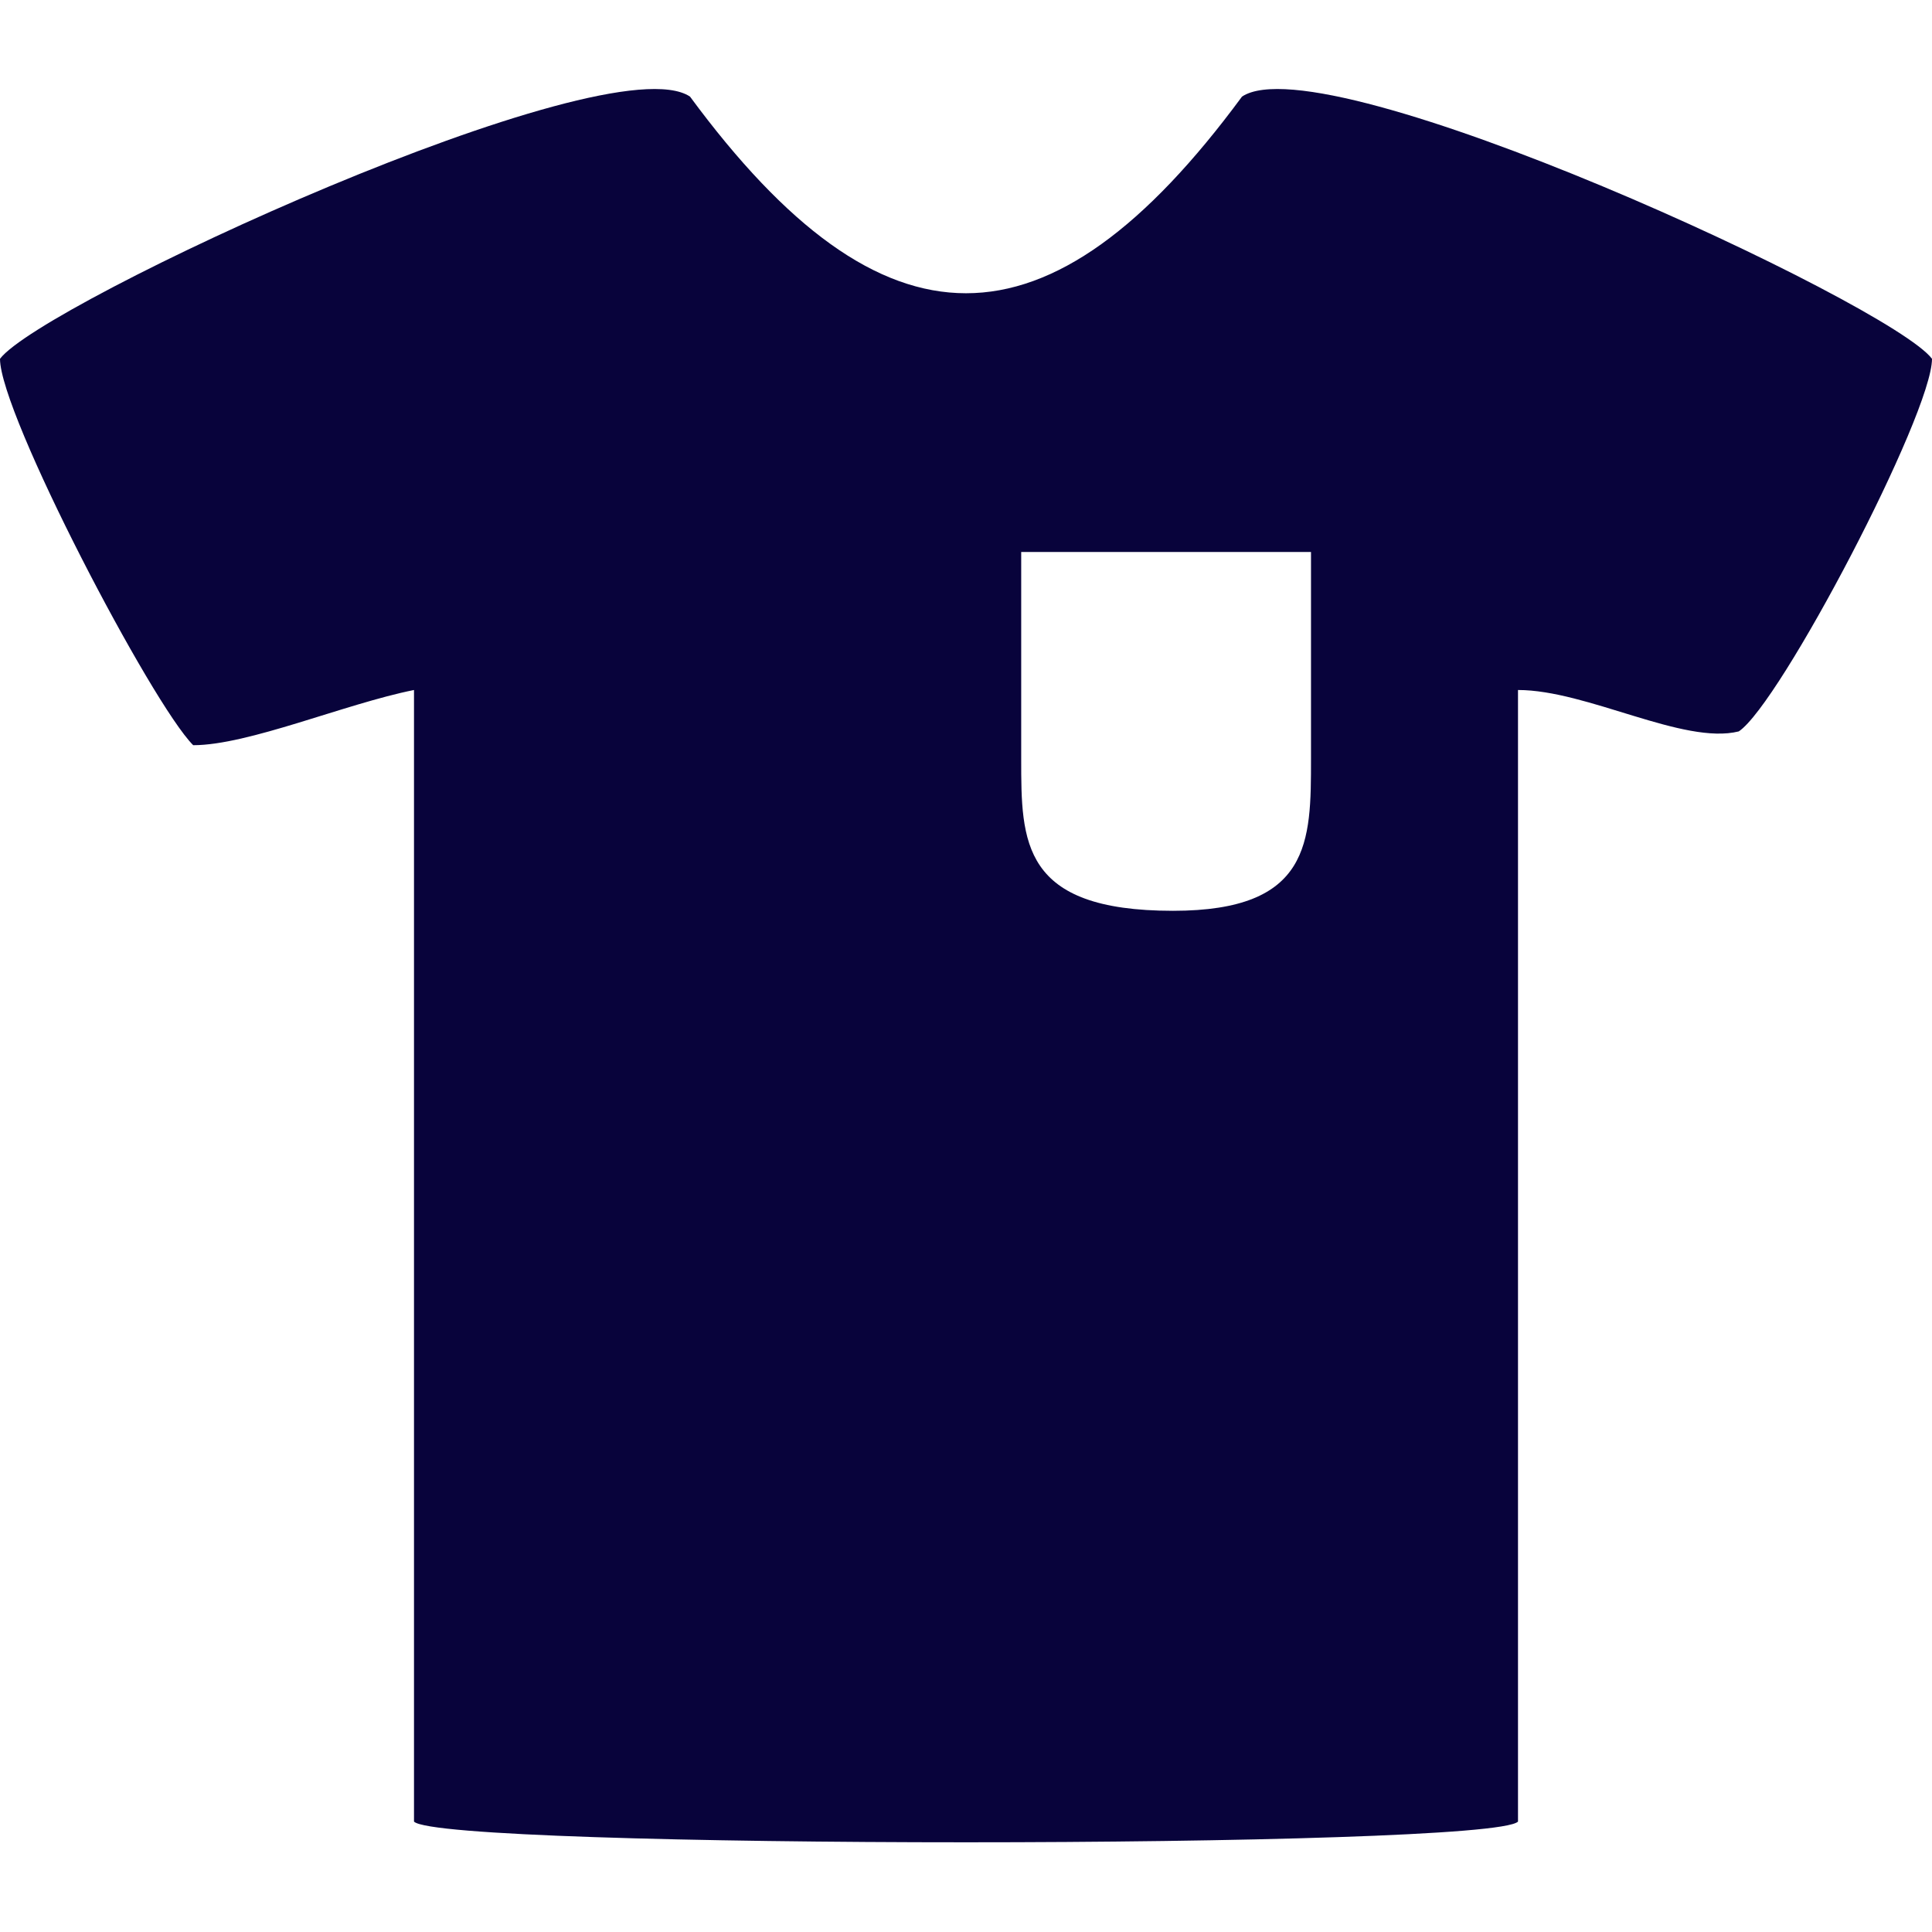
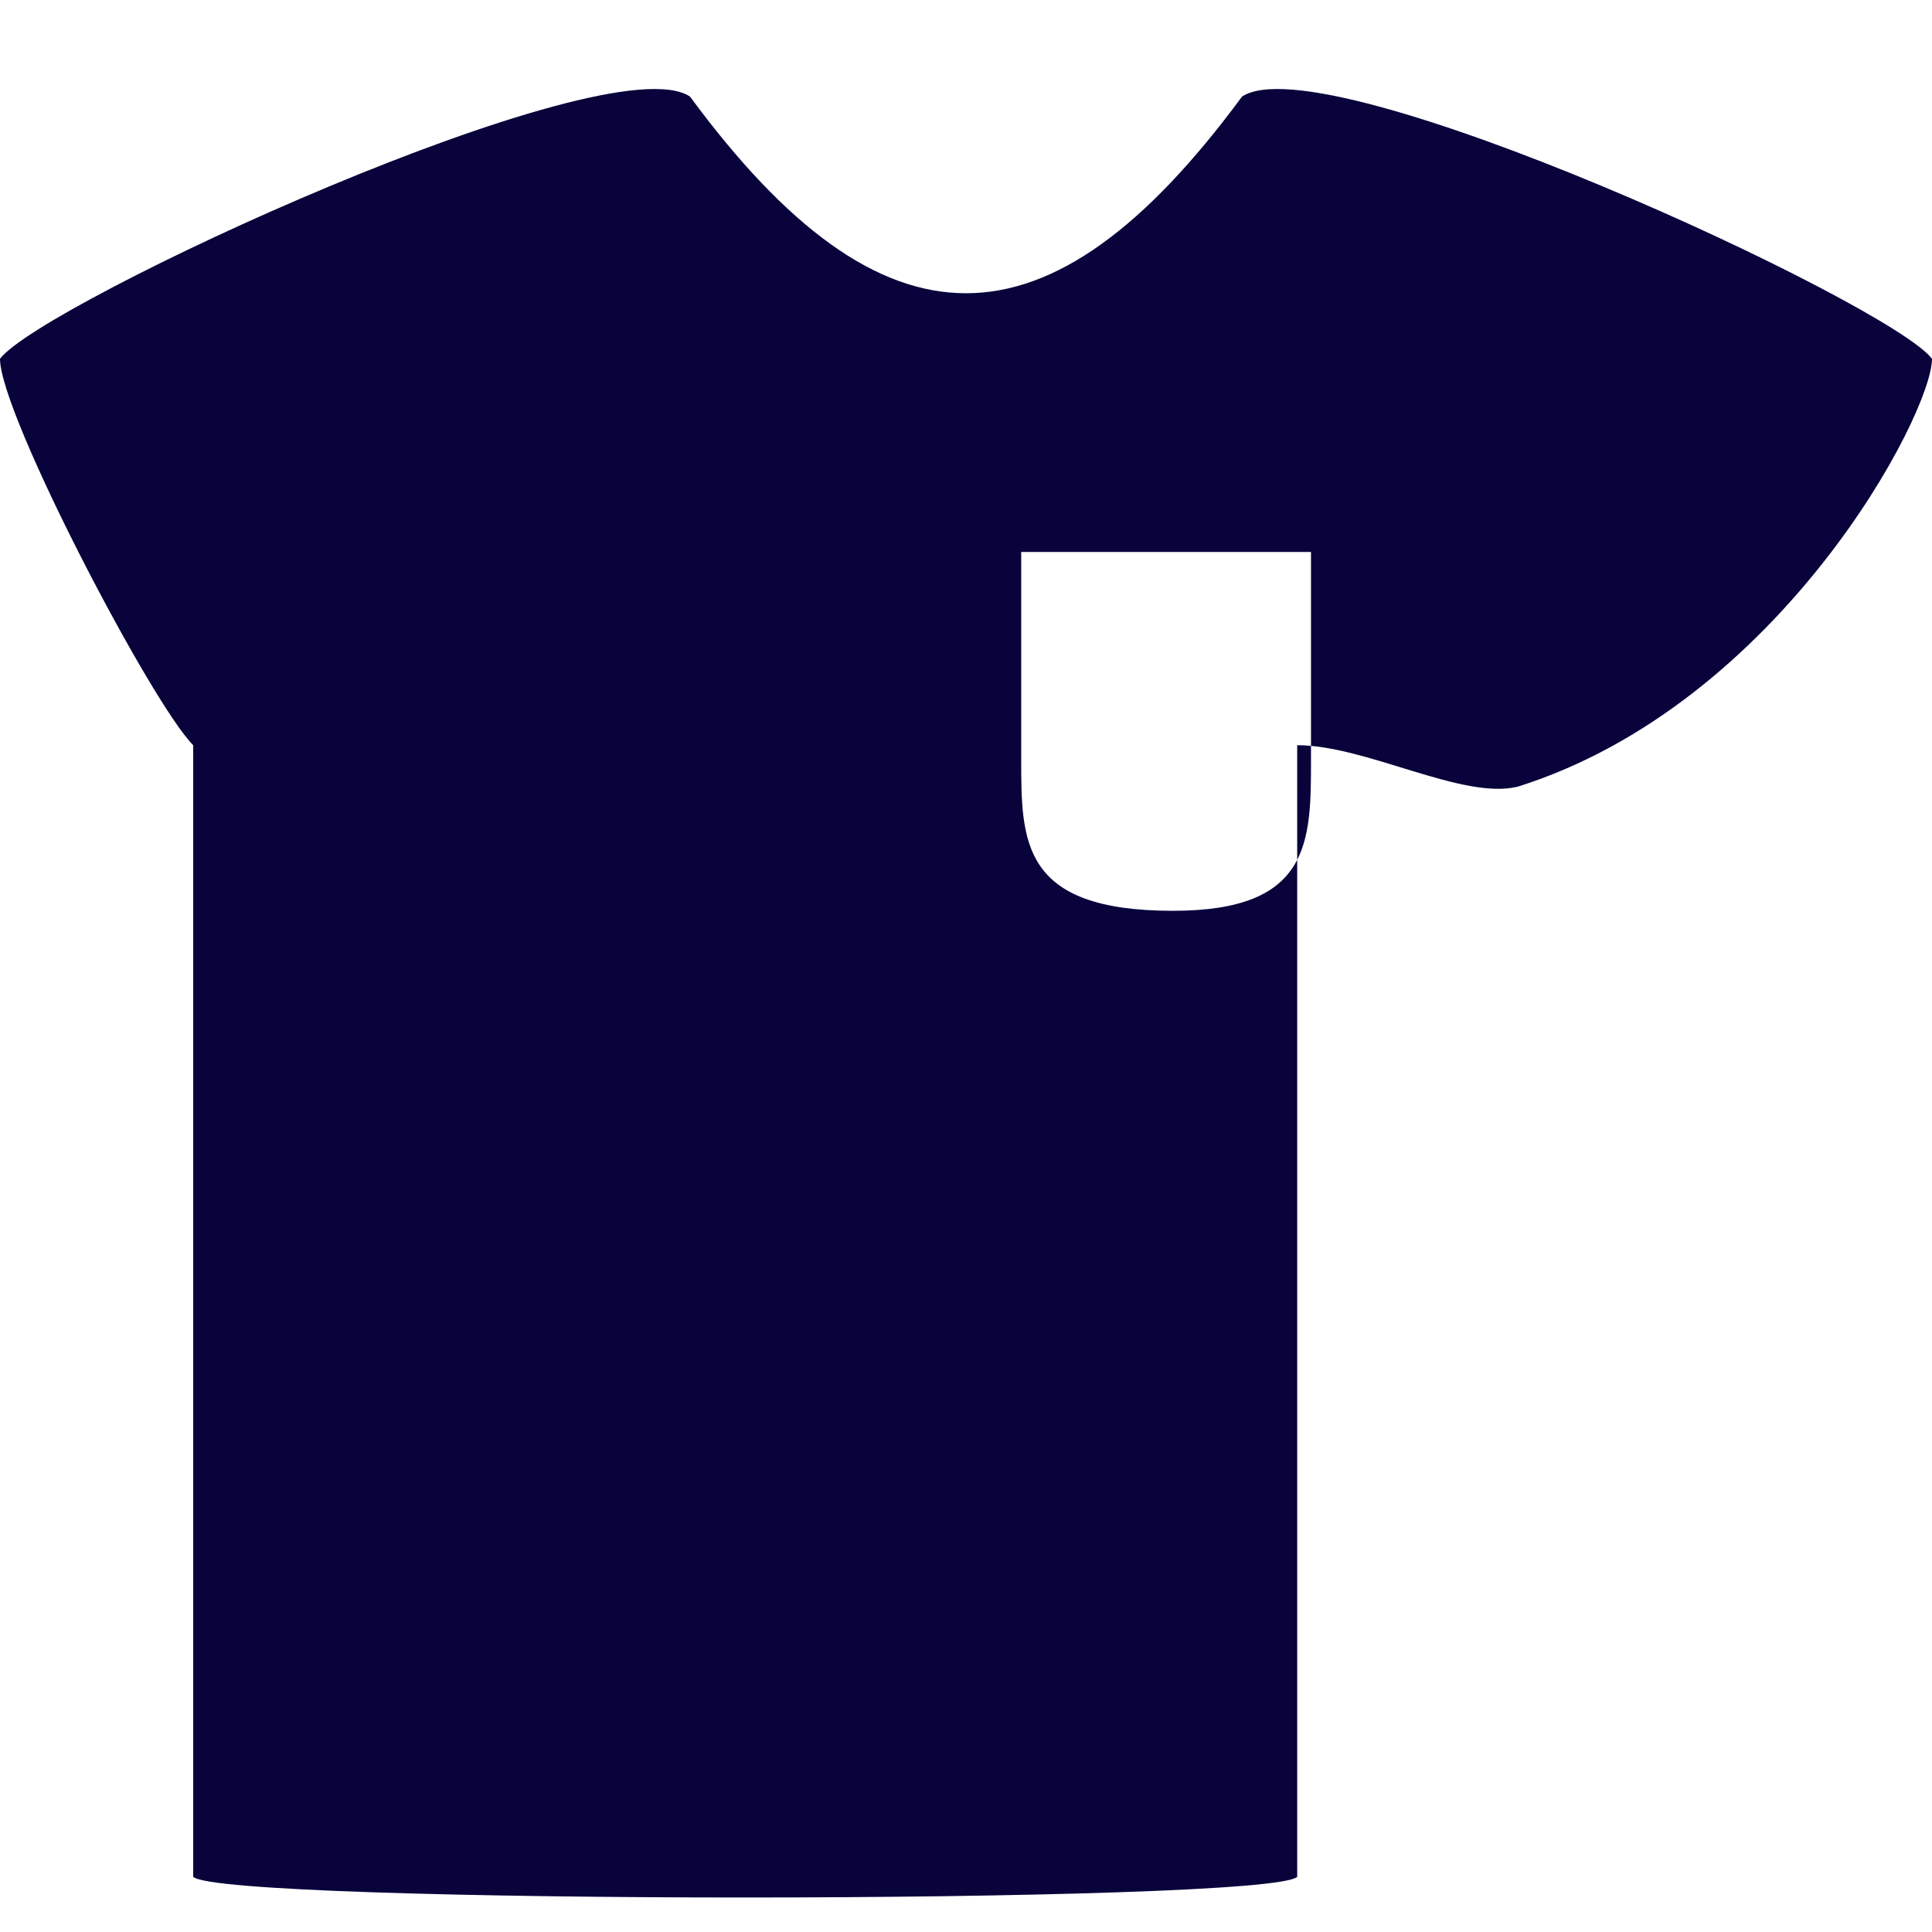
<svg xmlns="http://www.w3.org/2000/svg" version="1.1" id="Layer_1" x="0px" y="0px" viewBox="0 0 14 14" style="enable-background:new 0 0 14 14;" xml:space="preserve">
  <style type="text/css">
	.st0{fill-rule:evenodd;clip-rule:evenodd;fill:#08033B;}
</style>
-   <path class="st0" d="M9,0.7c-1.4,1.9-2.6,1.9-4,0C4.4,0.3,0.3,2.2,0,2.6C0,3,1.1,5.1,1.4,5.4C1.8,5.4,2.5,5.1,3,5v8.2  c0.2,0.2,7.8,0.2,8,0c0,0,0-7.2,0-8.2c0.5,0,1.2,0.4,1.6,0.3C12.9,5.1,14,3,14,2.6C13.7,2.2,9.6,0.3,9,0.7z M9.5,5.5  c0,0.6,0,1.1-1,1.1c-1.1,0-1.1-0.5-1.1-1.1V4h2.1V5.5z" />
+   <path class="st0" d="M9,0.7c-1.4,1.9-2.6,1.9-4,0C4.4,0.3,0.3,2.2,0,2.6C0,3,1.1,5.1,1.4,5.4v8.2  c0.2,0.2,7.8,0.2,8,0c0,0,0-7.2,0-8.2c0.5,0,1.2,0.4,1.6,0.3C12.9,5.1,14,3,14,2.6C13.7,2.2,9.6,0.3,9,0.7z M9.5,5.5  c0,0.6,0,1.1-1,1.1c-1.1,0-1.1-0.5-1.1-1.1V4h2.1V5.5z" />
</svg>